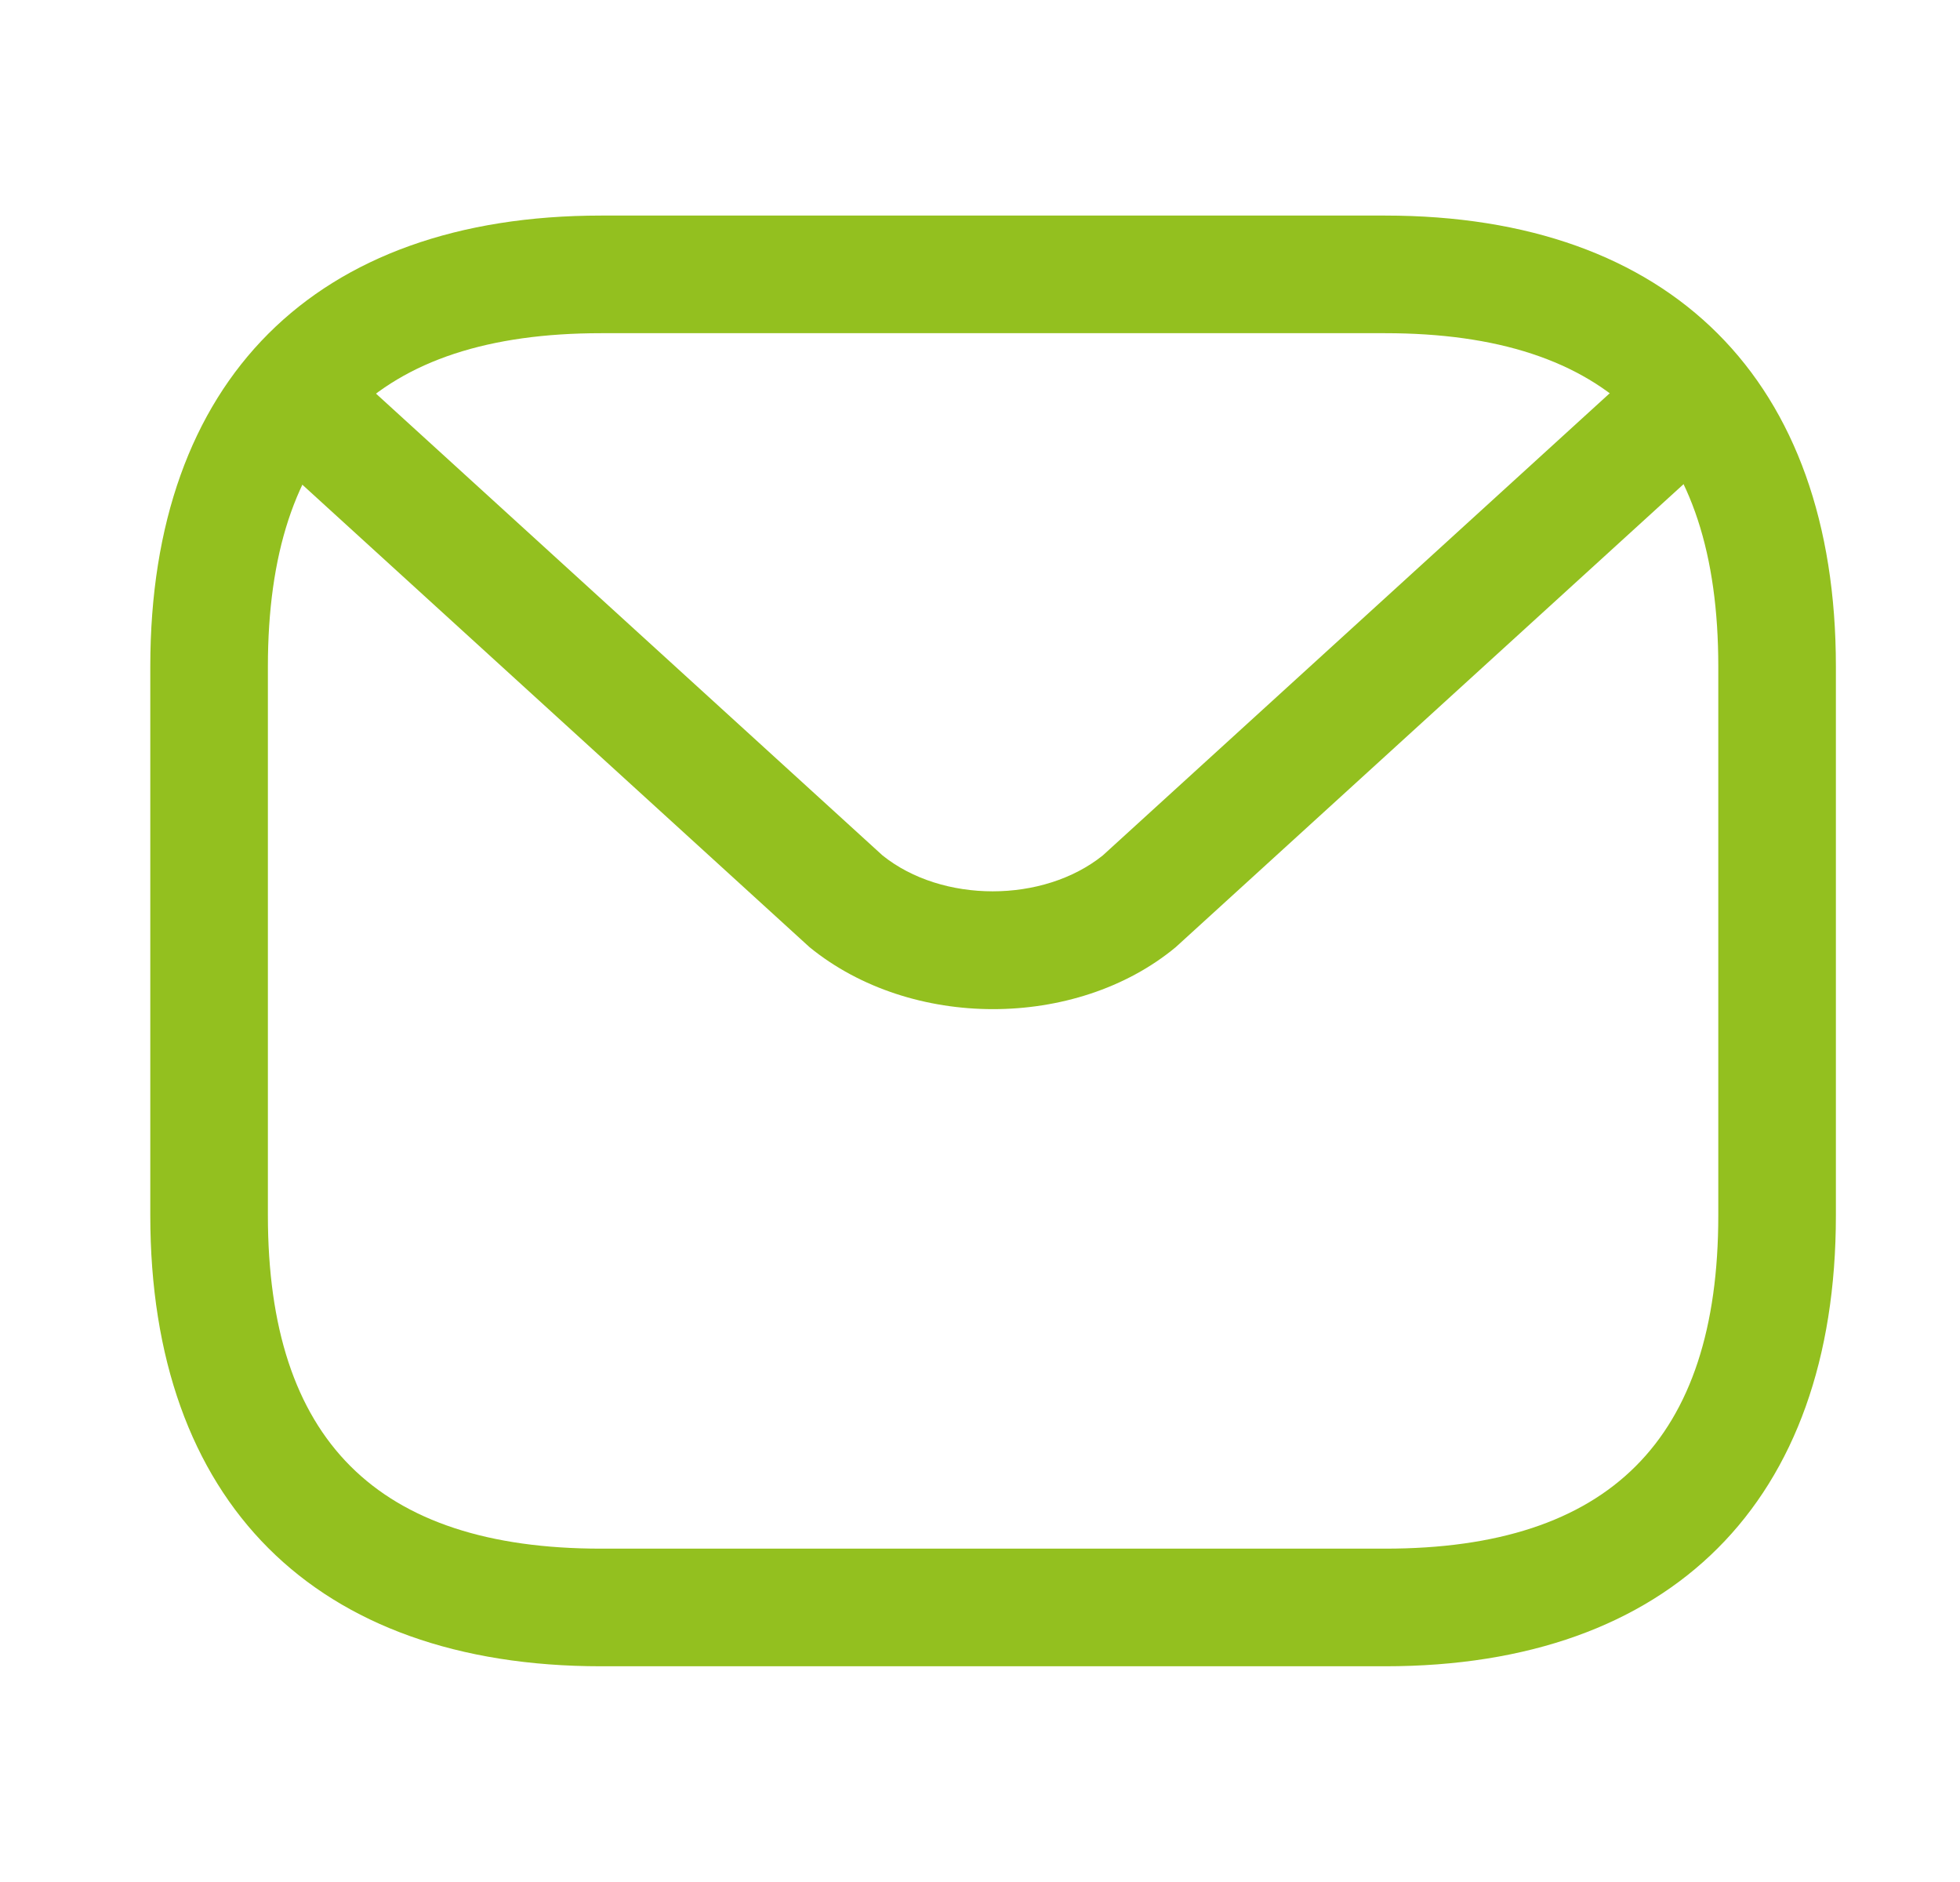
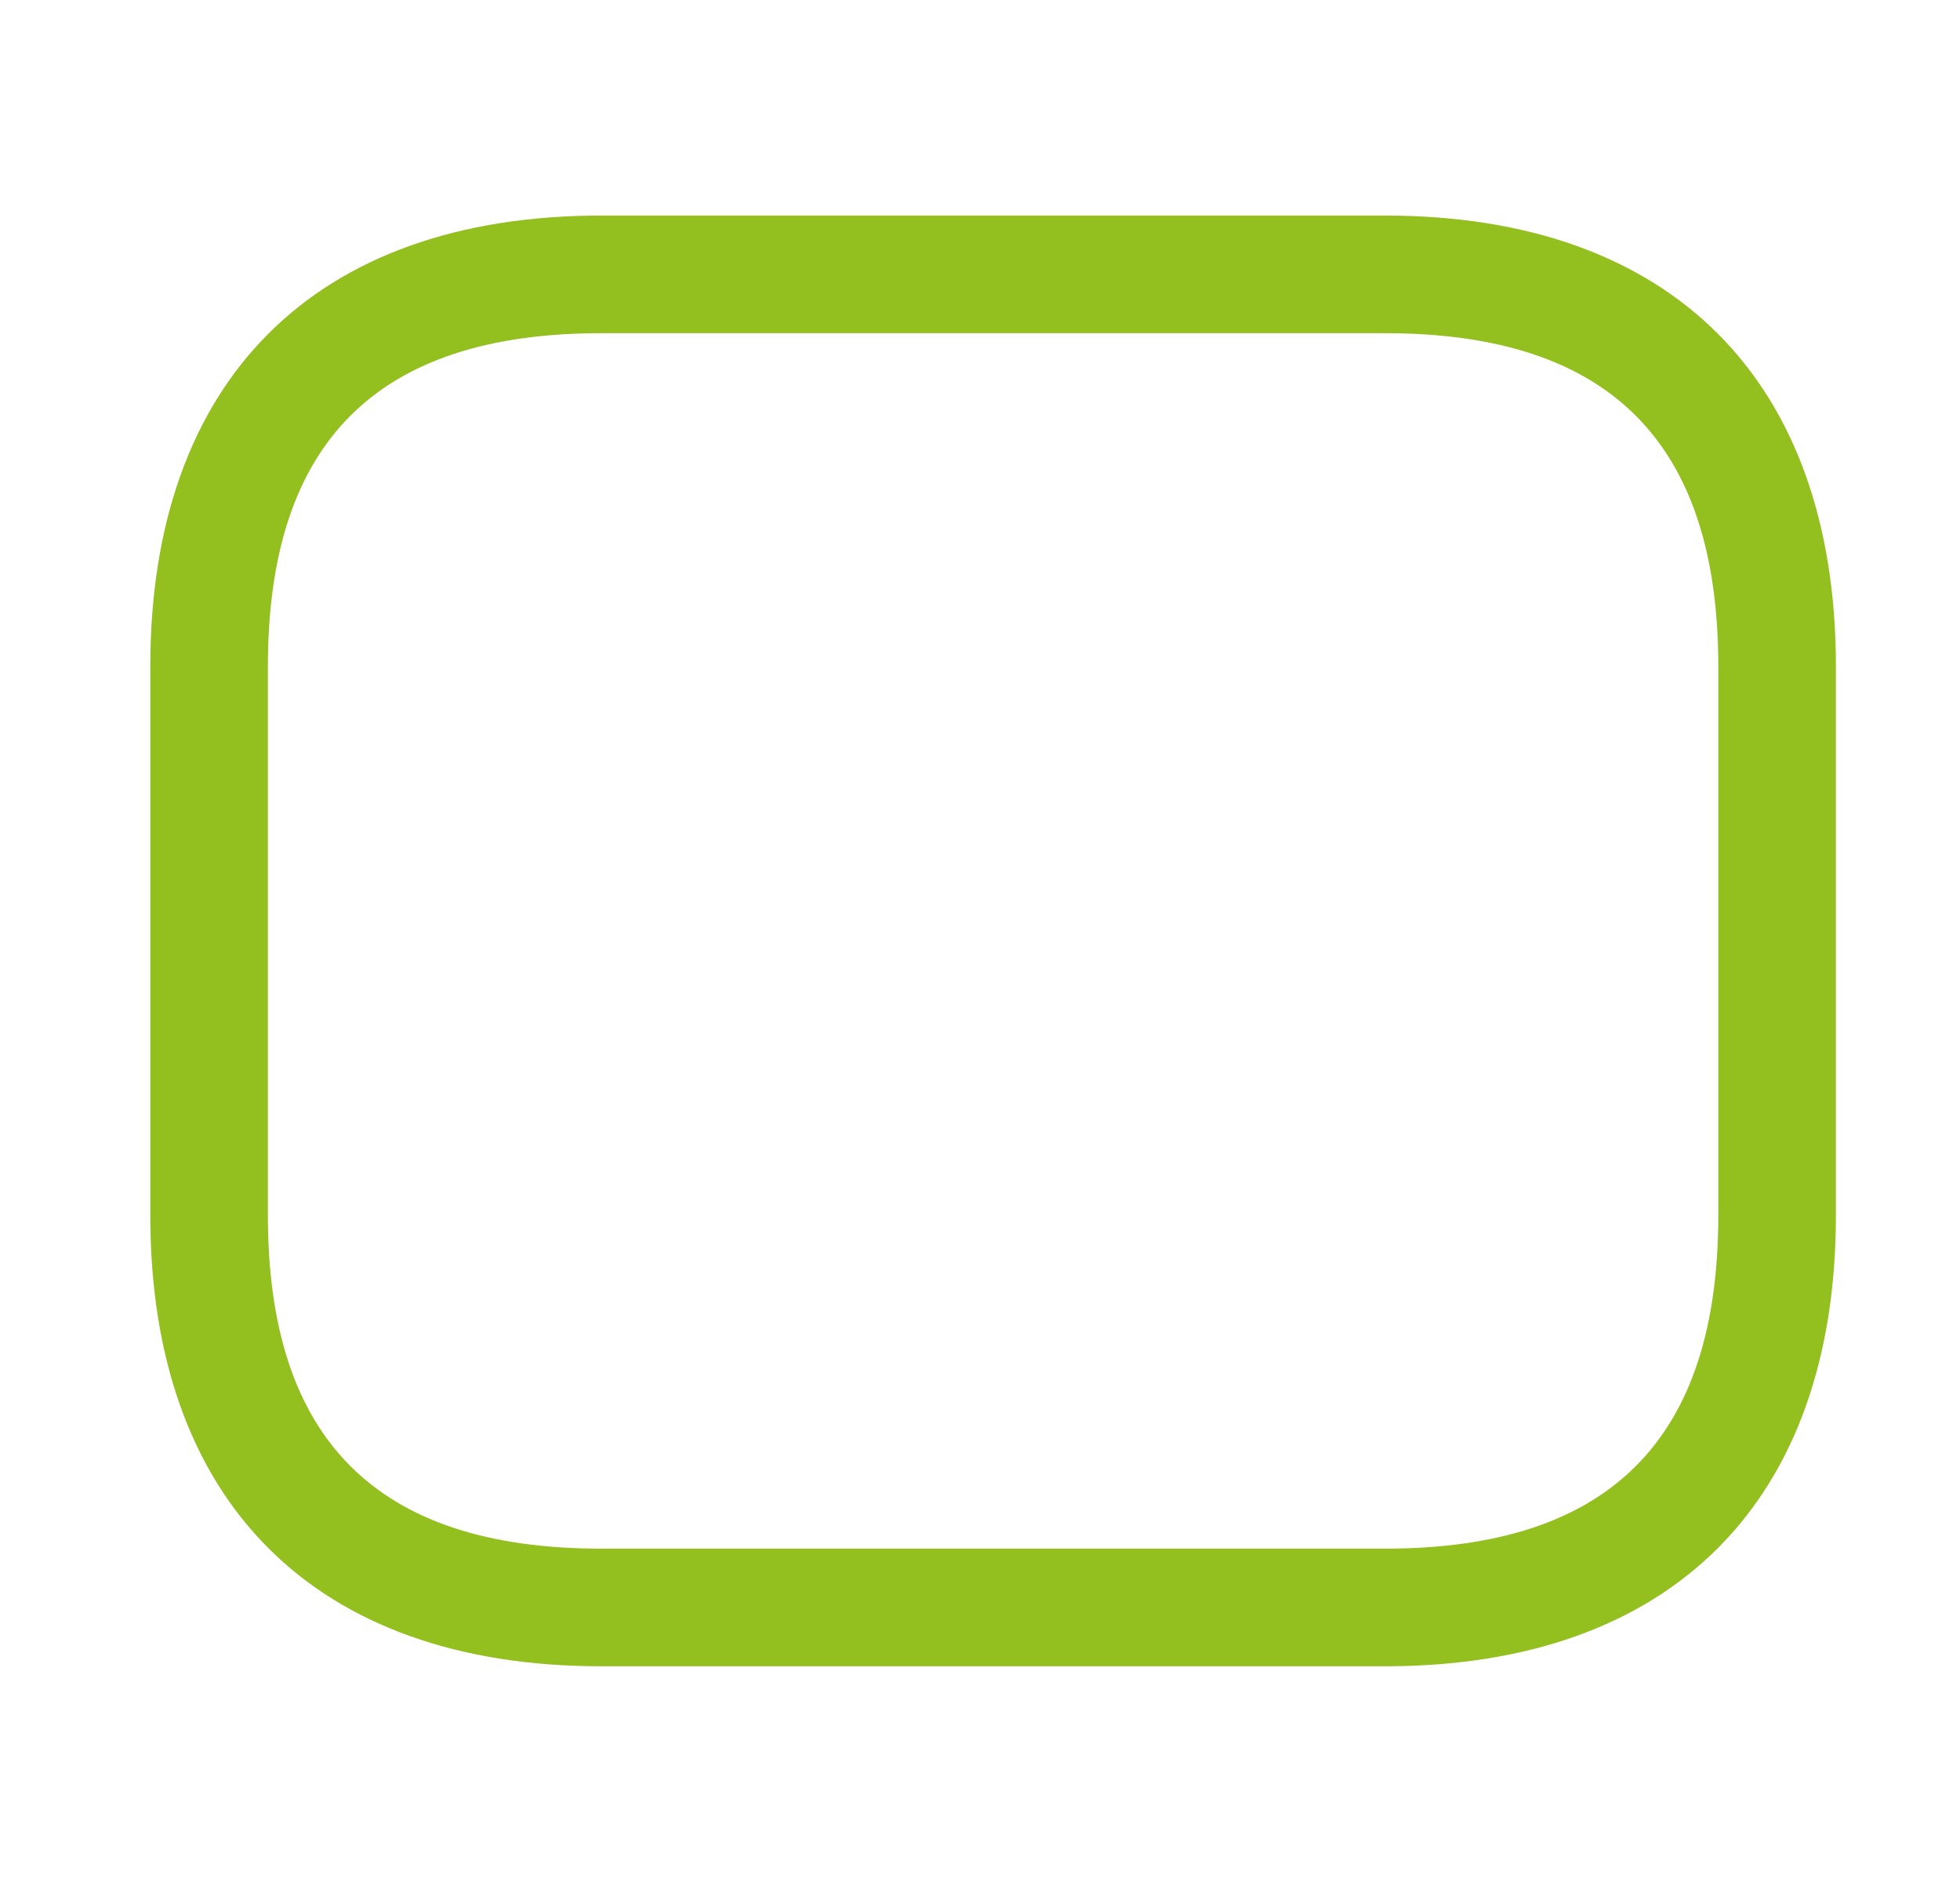
<svg xmlns="http://www.w3.org/2000/svg" width="25" height="24" viewBox="0 0 25 24" fill="none">
  <path d="M17.667 21.249H7.667C4.017 21.249 1.917 19.149 1.917 15.499V8.499C1.917 4.849 4.017 2.749 7.667 2.749H17.667C21.317 2.749 23.417 4.849 23.417 8.499V15.499C23.417 19.149 21.317 21.249 17.667 21.249ZM7.667 4.249C4.807 4.249 3.417 5.639 3.417 8.499V15.499C3.417 18.359 4.807 19.749 7.667 19.749H17.667C20.527 19.749 21.917 18.359 21.917 15.499V8.499C21.917 5.639 20.527 4.249 17.667 4.249H7.667Z" fill="#93C01F" />
-   <path d="M12.666 12.869C11.826 12.869 10.976 12.609 10.326 12.079L3.196 5.579C2.876 5.319 3.407 5.319 3.667 4.999C3.927 4.679 3.806 4.149 4.126 4.409L11.257 10.909C12.017 11.519 13.306 11.519 14.066 10.909L21.197 4.409C21.517 4.149 21.417 4.669 21.667 4.999C21.927 5.319 22.456 5.329 22.127 5.579L14.996 12.079C14.357 12.609 13.507 12.869 12.666 12.869Z" fill="#93C01F" />
</svg>